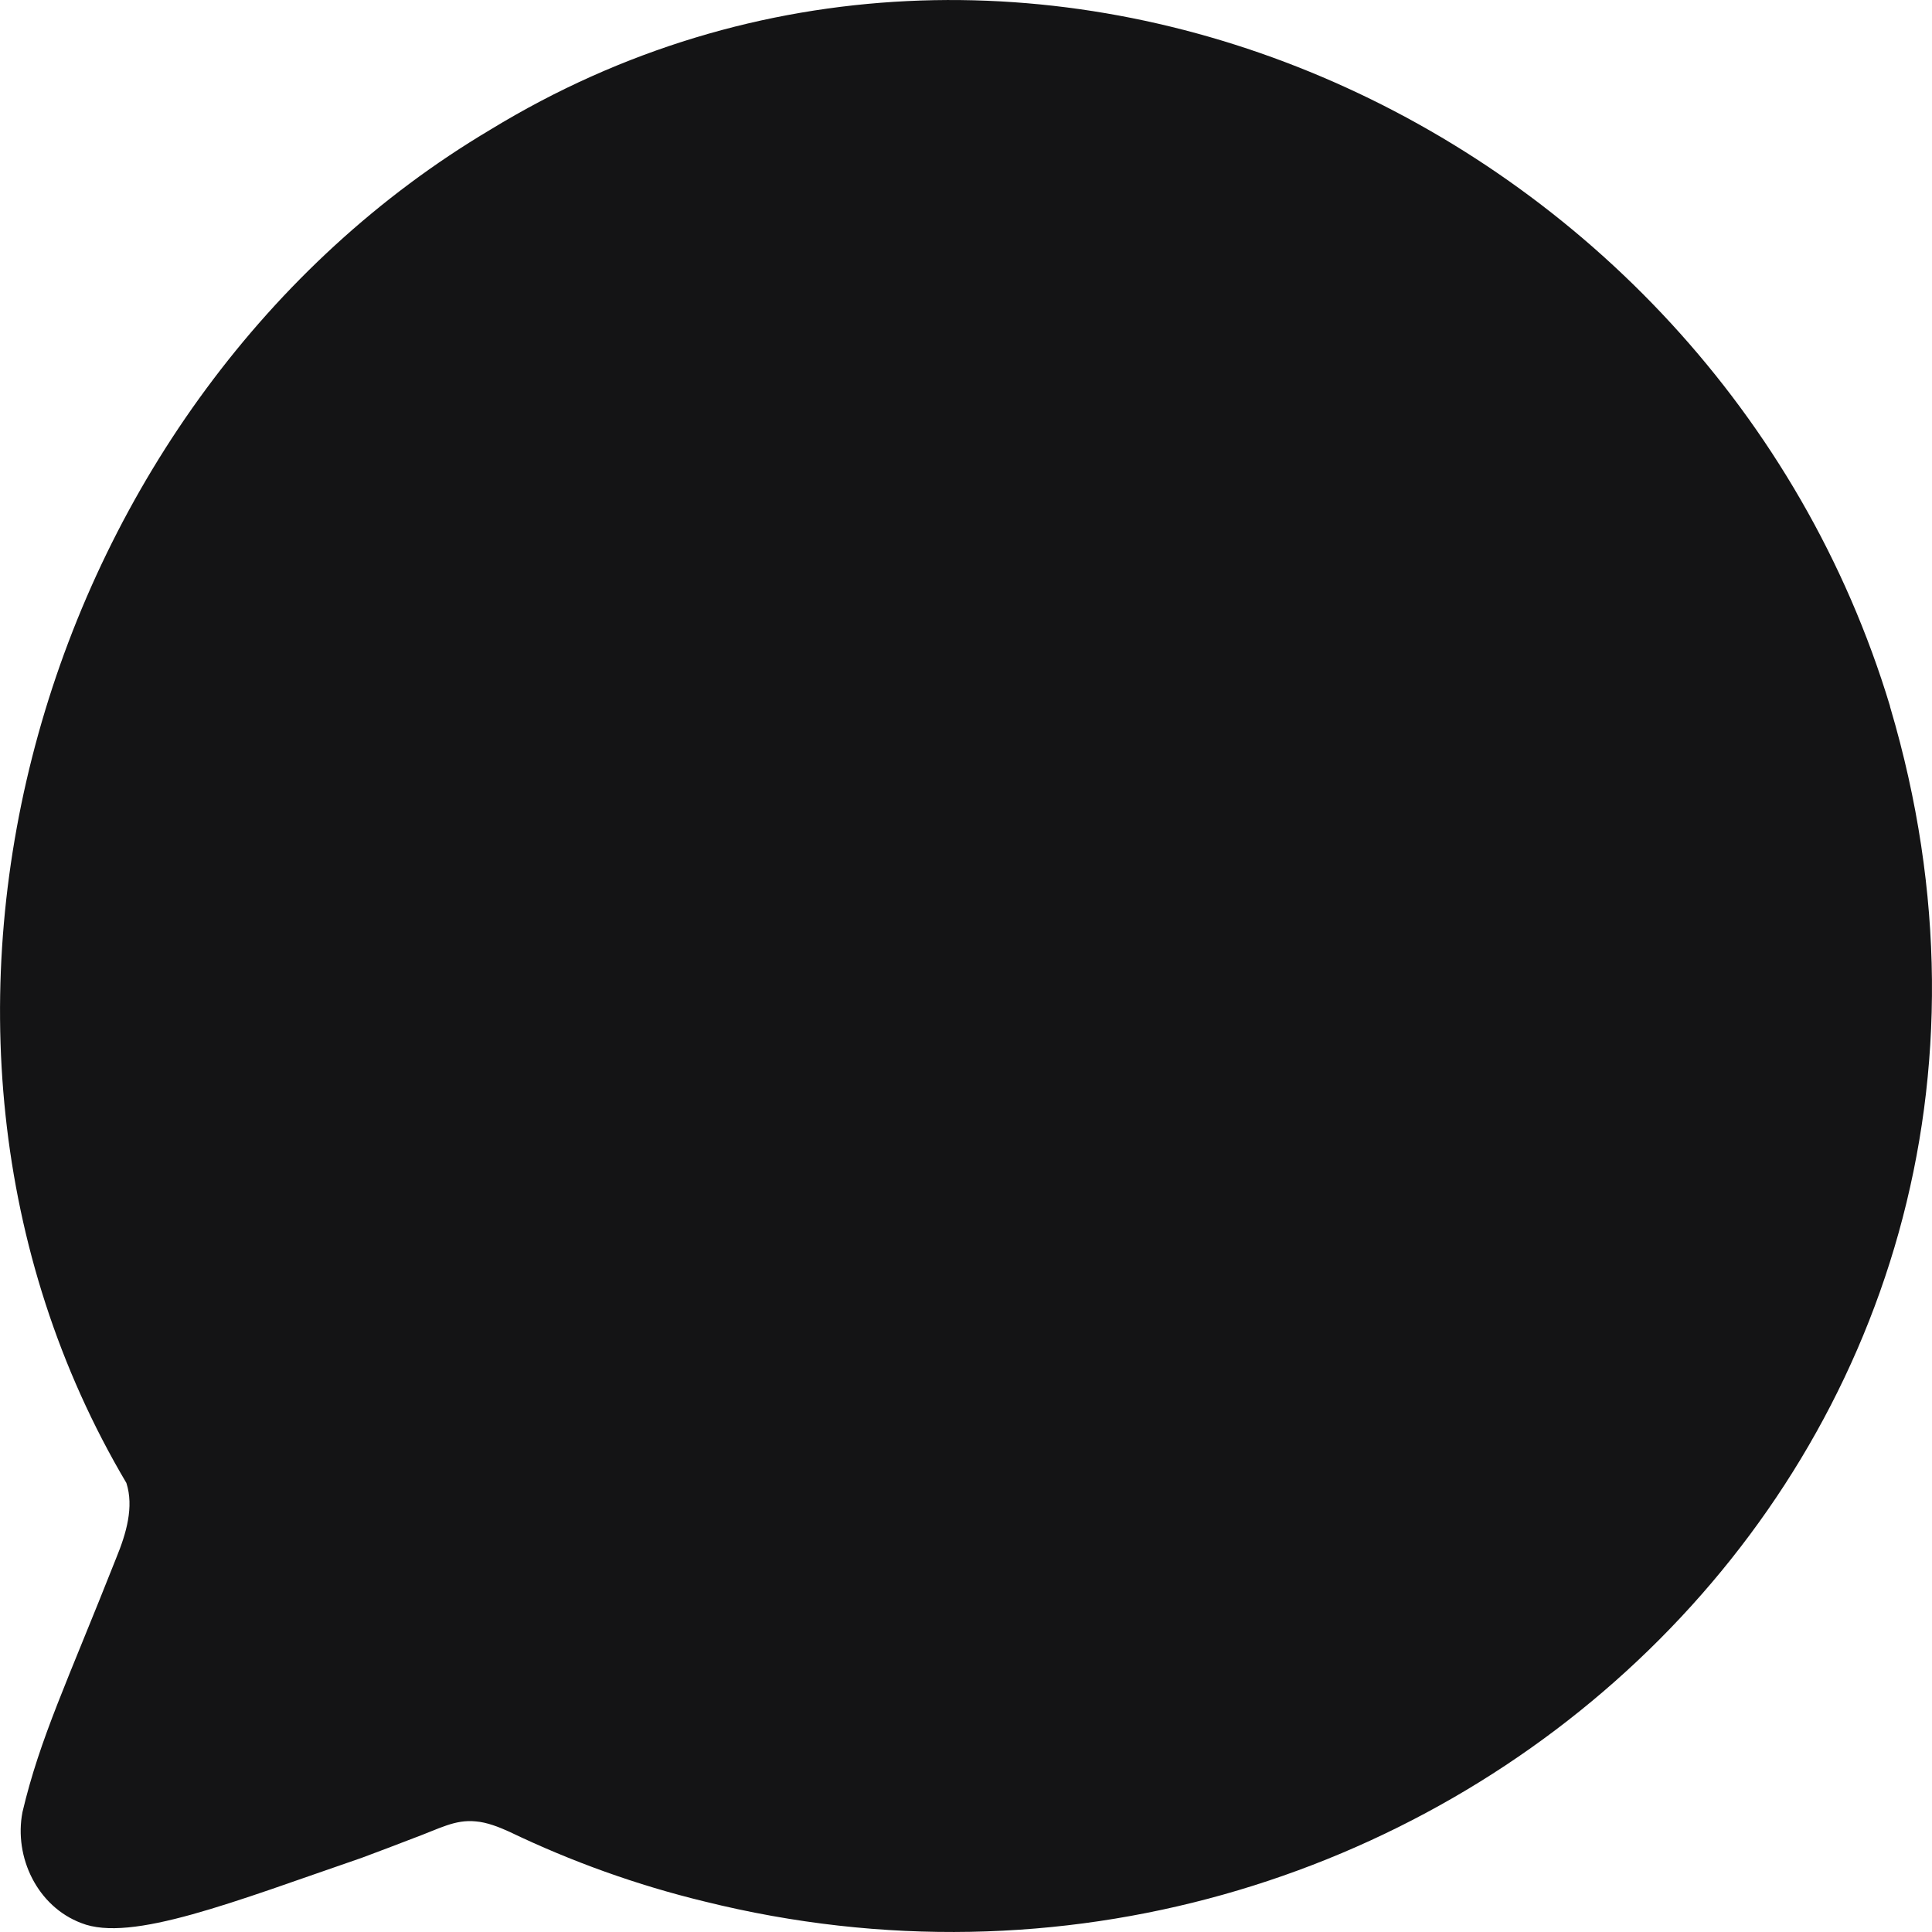
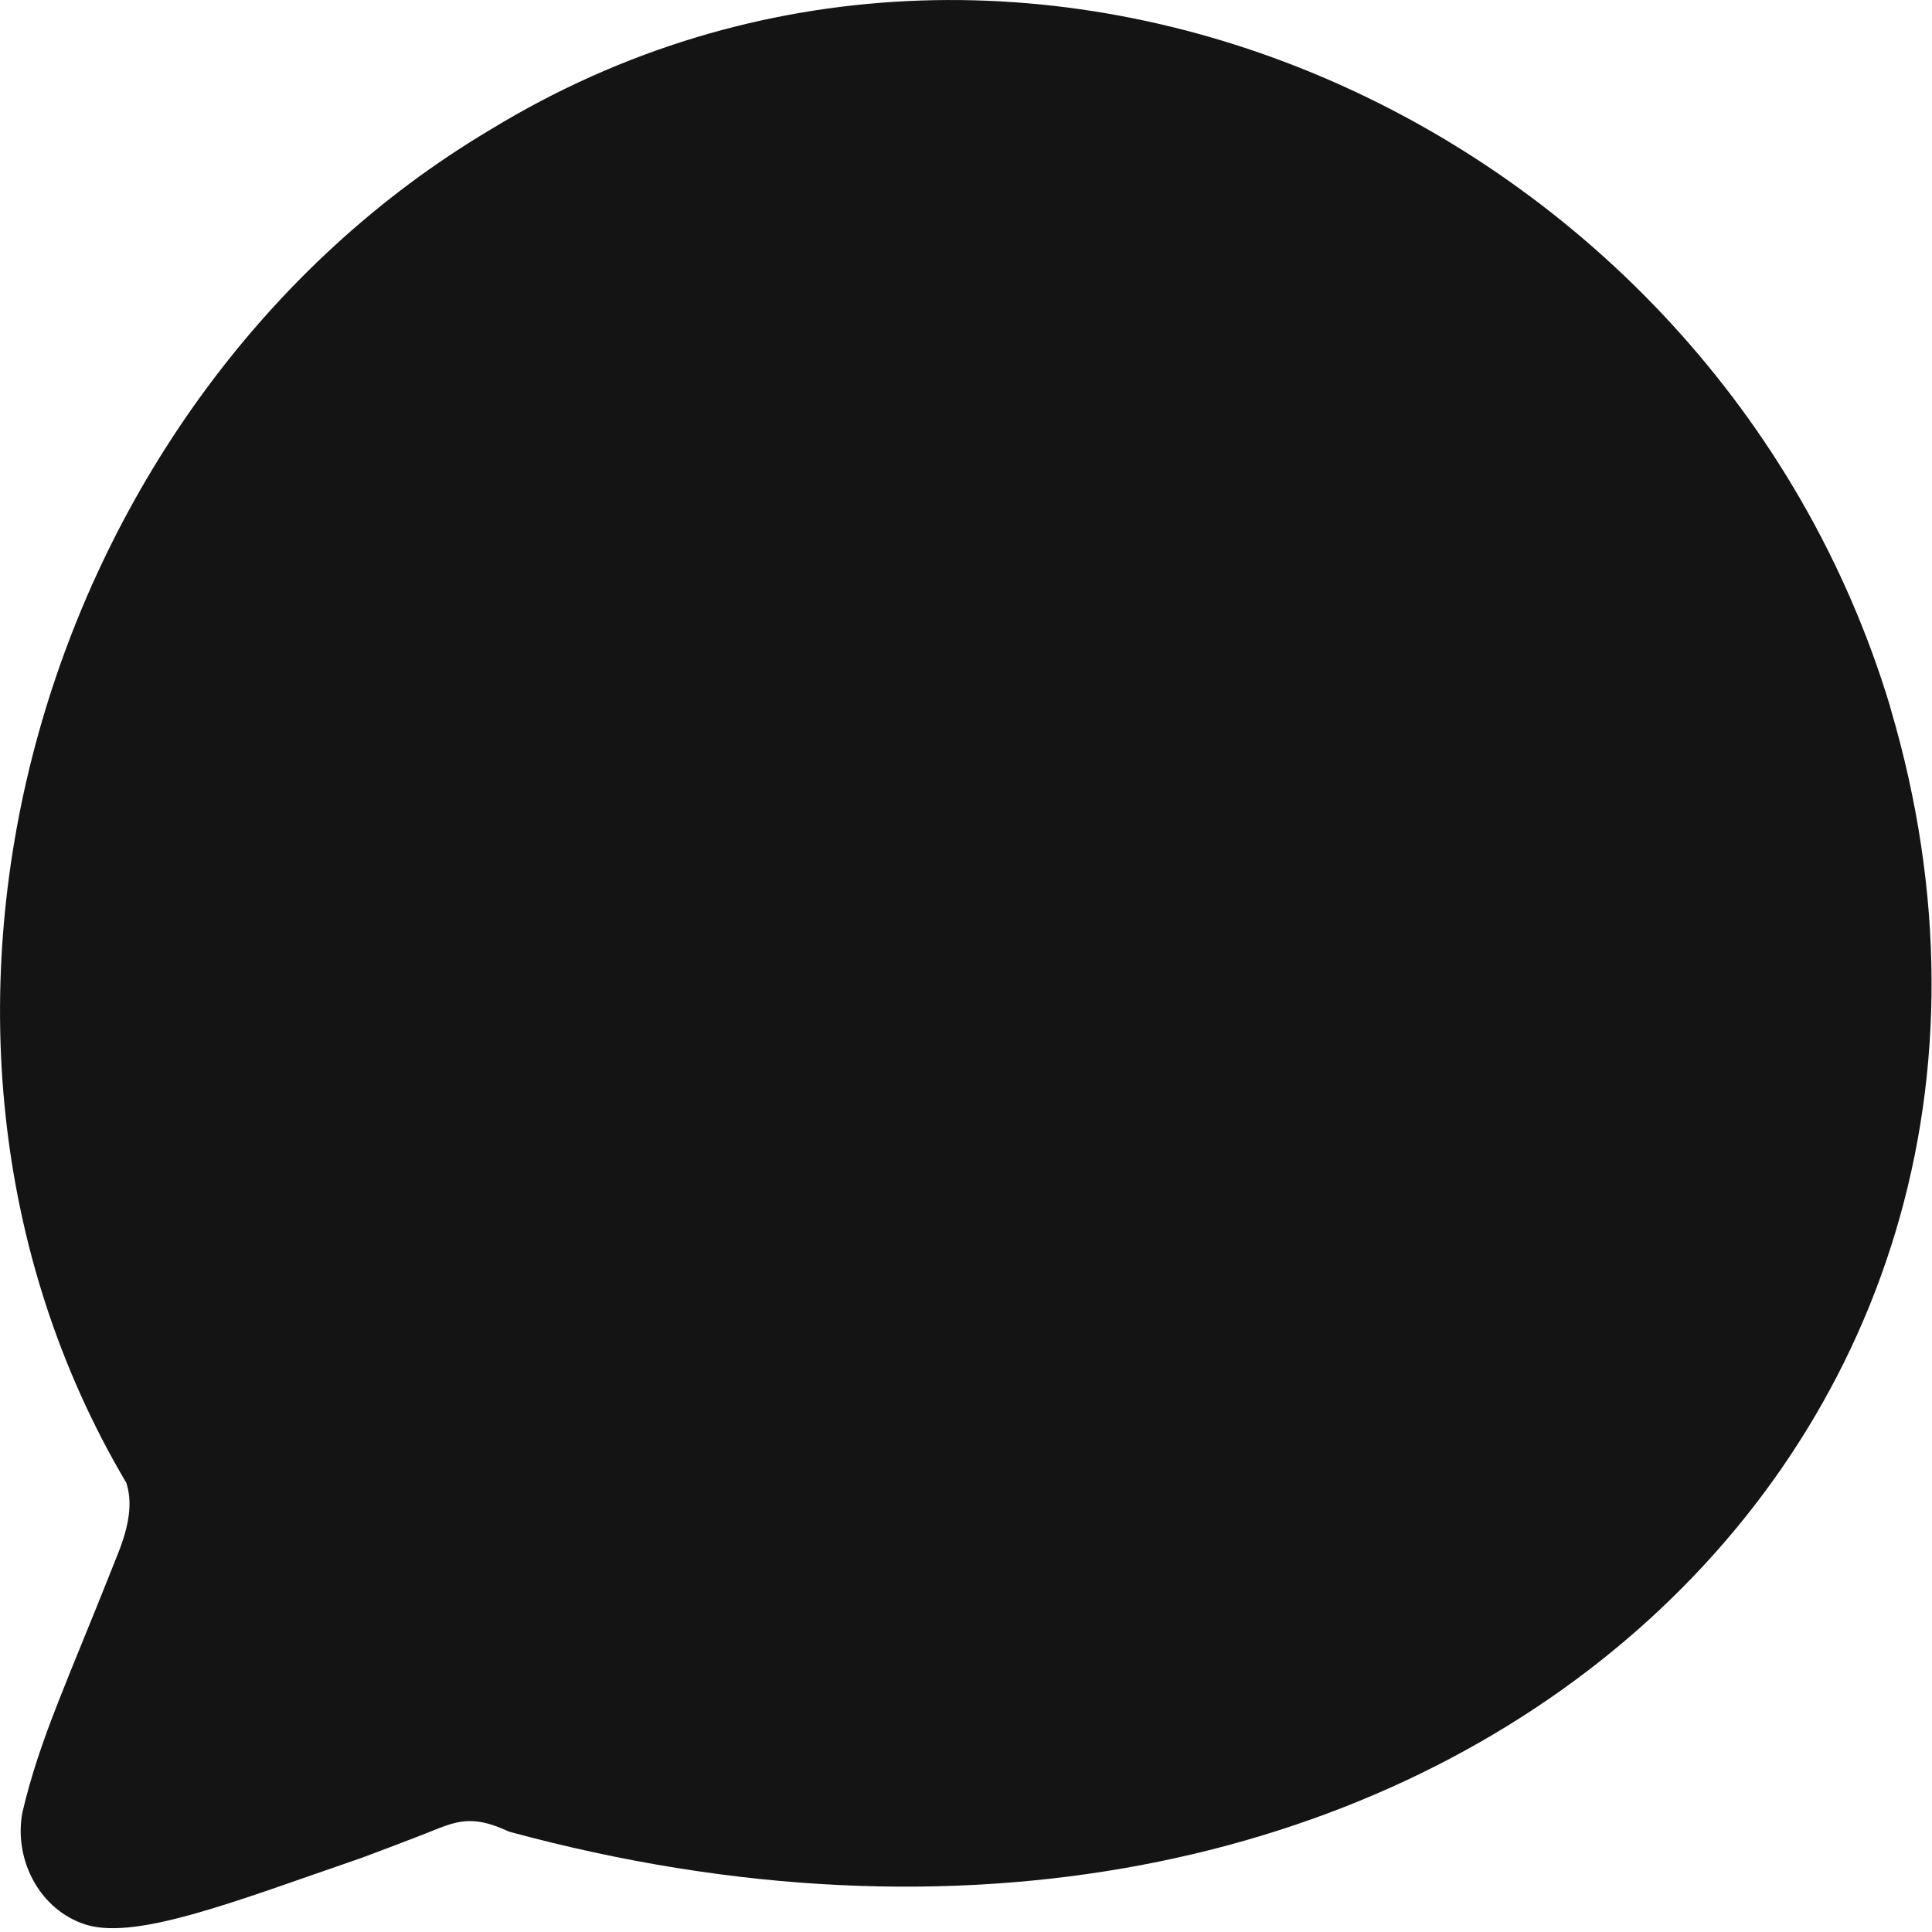
<svg xmlns="http://www.w3.org/2000/svg" width="24" height="24" viewBox="0 0 24 24" fill="none">
-   <path d="M23.479 8.774C21.279 1.487 12.661 -2.399 6.093 1.61C0.523 4.917 -1.807 12.717 1.57 18.422C1.666 18.72 1.568 19.051 1.445 19.351C0.835 20.895 0.496 21.591 0.279 22.511C0.171 23.073 0.466 23.684 1.01 23.889C1.628 24.136 2.908 23.623 4.495 23.078C4.701 23.002 4.938 22.911 5.128 22.838C5.461 22.716 5.649 22.6 5.91 22.626C6.047 22.637 6.194 22.694 6.326 22.754C7.098 23.125 7.913 23.418 8.752 23.621C17.664 25.835 26.213 18.015 23.483 8.793L23.478 8.775L23.479 8.774Z" fill="#141415" />
+   <path d="M23.479 8.774C21.279 1.487 12.661 -2.399 6.093 1.61C0.523 4.917 -1.807 12.717 1.57 18.422C1.666 18.72 1.568 19.051 1.445 19.351C0.835 20.895 0.496 21.591 0.279 22.511C0.171 23.073 0.466 23.684 1.01 23.889C1.628 24.136 2.908 23.623 4.495 23.078C4.701 23.002 4.938 22.911 5.128 22.838C5.461 22.716 5.649 22.6 5.91 22.626C6.047 22.637 6.194 22.694 6.326 22.754C17.664 25.835 26.213 18.015 23.483 8.793L23.478 8.775L23.479 8.774Z" fill="#141415" />
</svg>